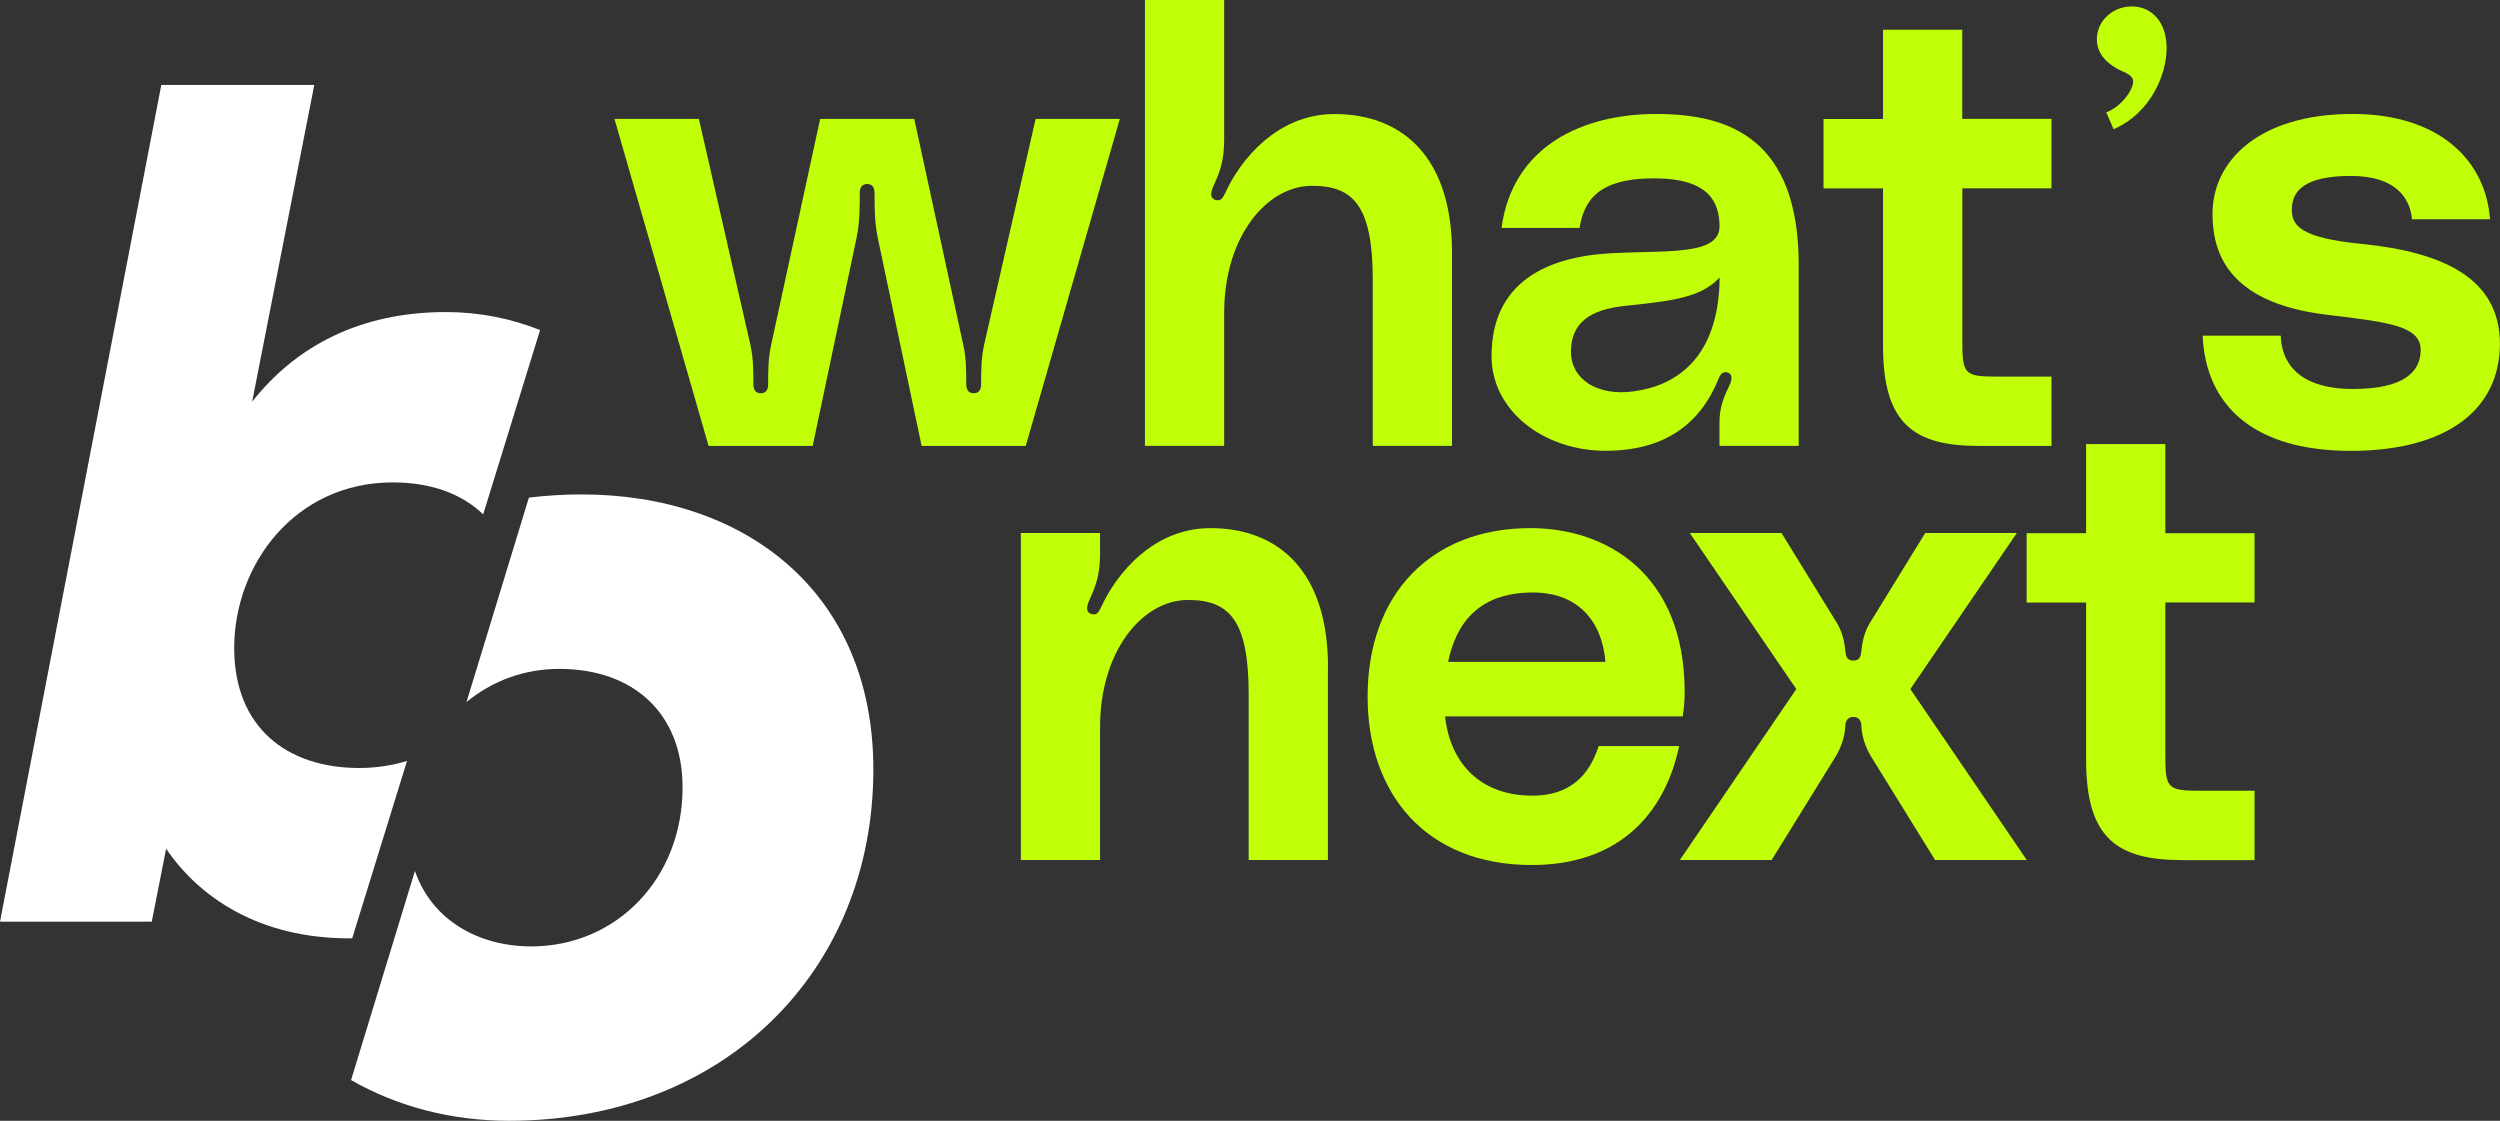
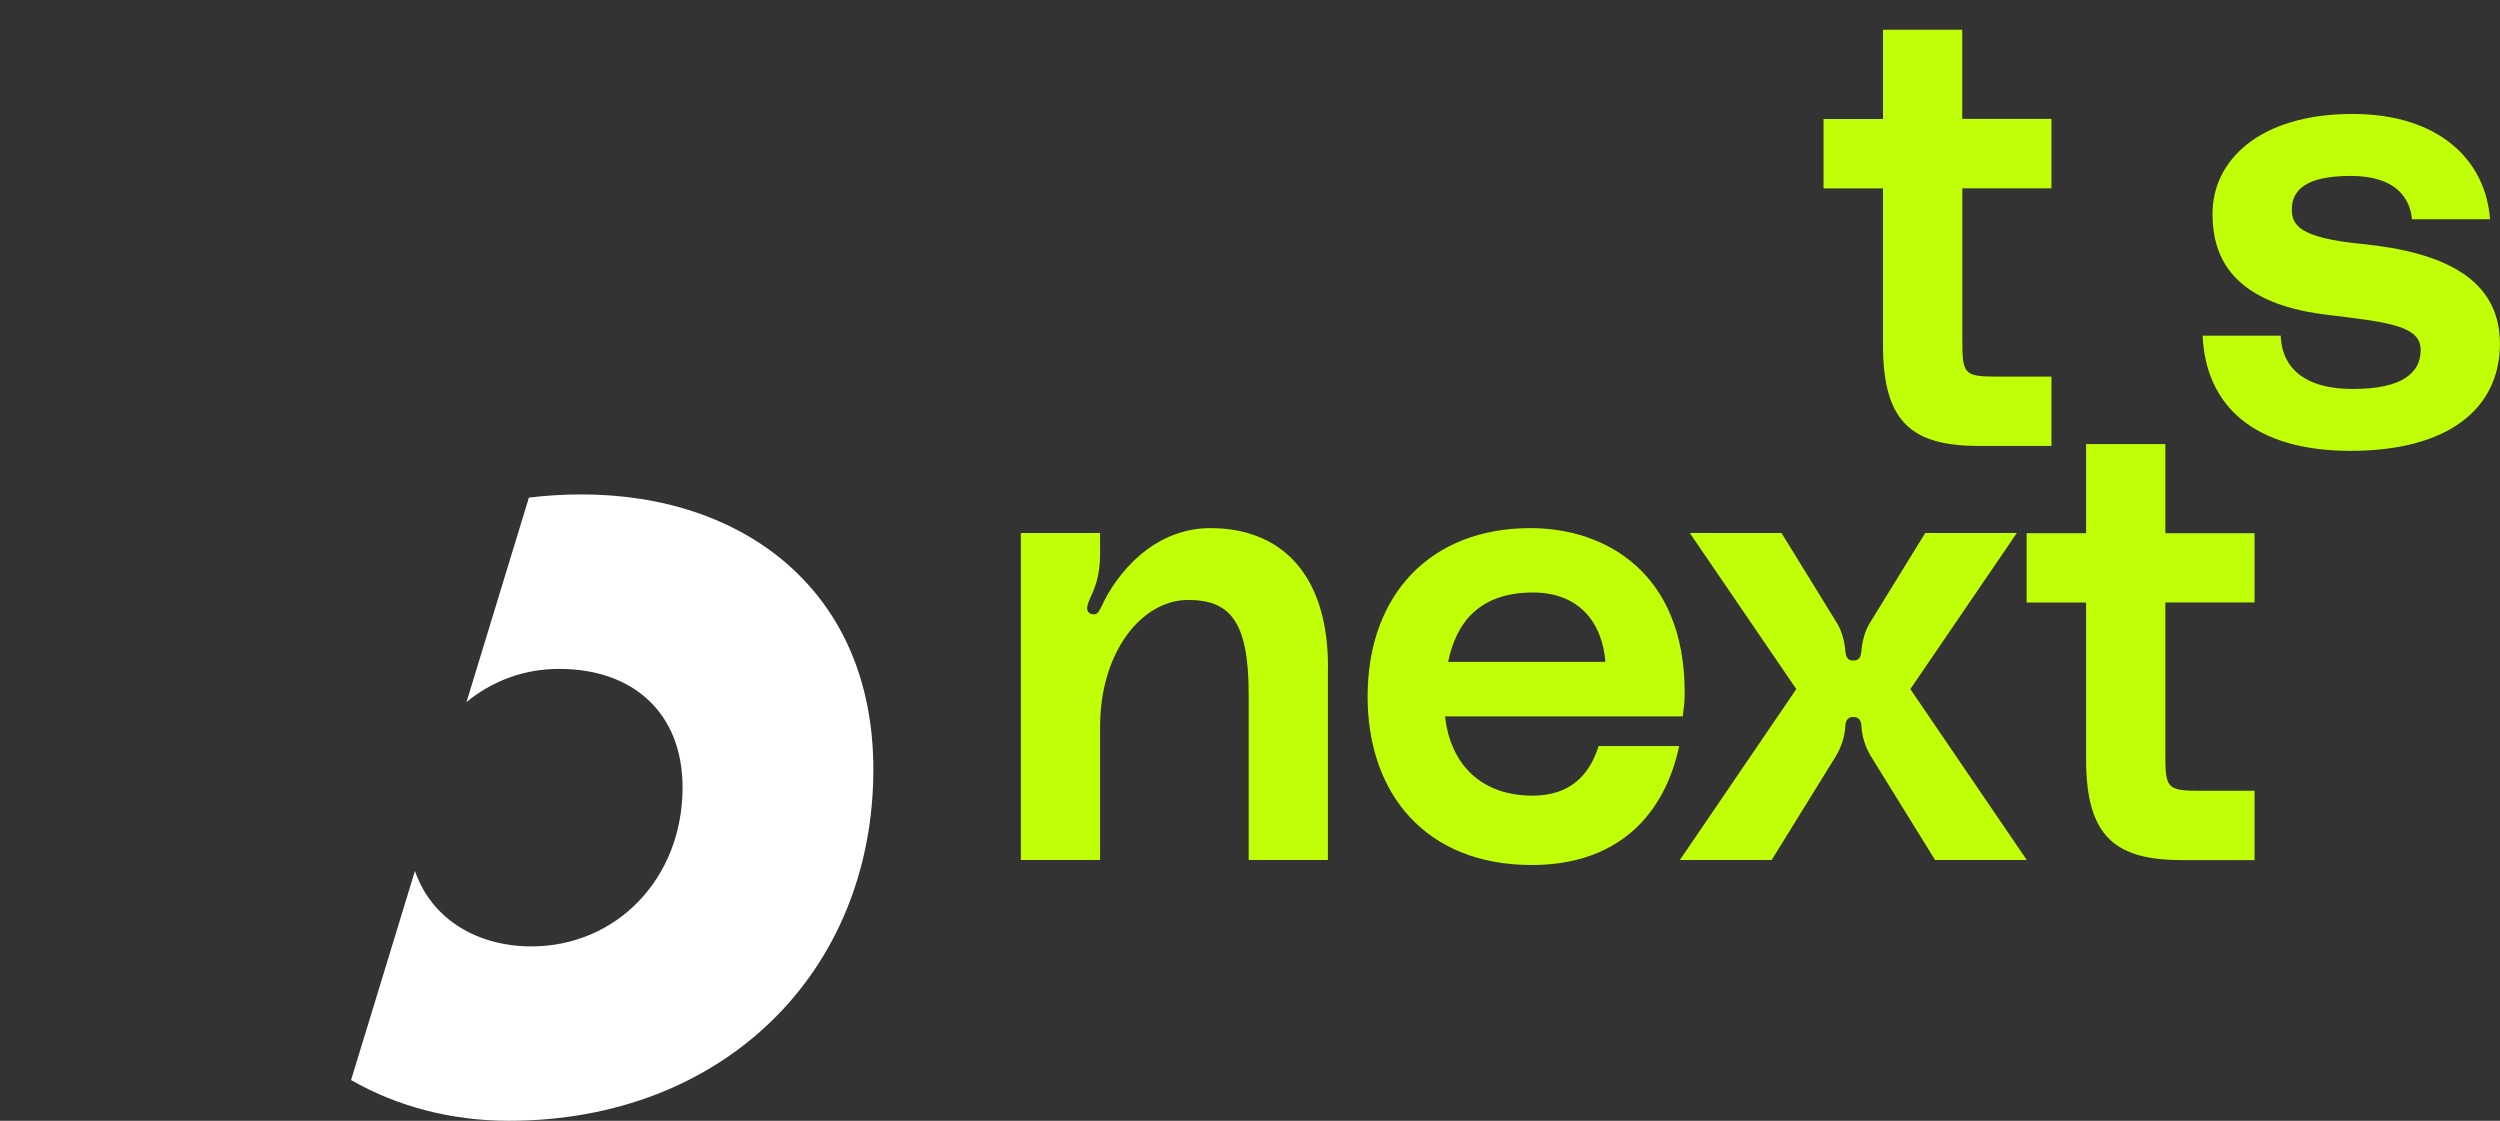
<svg xmlns="http://www.w3.org/2000/svg" id="Laag_2" viewBox="0 0 290.89 130.41">
  <rect x="0" y="0" width="290.89" height="130.41" fill="#333333" stroke="none" />
  <defs>
    <style>.cls-1{clip-path:url(#clippath);}.cls-2{fill:none;}.cls-2,.cls-3,.cls-4{stroke-width:0px;}.cls-3{fill:#c1ff08;}.cls-4{fill:#fff;}</style>
    <clipPath id="clippath">
      <rect class="cls-2" y="0" width="290.89" height="130.41" />
    </clipPath>
  </defs>
  <g id="Laag_1-2">
    <g class="cls-1">
-       <path class="cls-3" d="M71.52,13.84h9.8l5.98,26.23c.36,1.59.36,3.1.36,4.61,0,.5.14,1.08.86,1.08s.86-.58.86-1.08c0-1.51,0-3.03.36-4.61l5.69-26.23h10.95l5.69,26.23c.36,1.59.36,3.1.36,4.61,0,.5.14,1.08.86,1.08s.87-.58.87-1.08c0-1.51,0-3.03.36-4.61l5.98-26.23h9.8l-10.95,38.05h-12.11l-5.12-24.28c-.36-1.73-.36-3.6-.36-5.12,0-.5-.14-1.08-.86-1.08s-.86.58-.86,1.08c0,1.51,0,3.39-.36,5.12l-5.12,24.28h-12.11l-10.95-38.05Z" />
-       <path class="cls-3" d="M168.95,29.4v22.48h-9.22v-19.31c0-8.58-2.24-10.95-7.06-10.95-5.33,0-10.23,5.98-10.23,14.77v15.49h-9.22V0h9.22v16.22c0,2.3-.43,3.67-1.15,5.19-.29.65-.72,1.66.21,1.87.58.15.79-.29,1.08-.86,1.73-3.82,6.05-9.15,12.68-9.15,8.21,0,13.69,5.33,13.69,16.14" />
-       <path class="cls-3" d="M188.99,35.6c-3.96.43-6.2,1.95-6.2,5.33,0,3.17,3.03,5.19,7.28,4.61,4.9-.65,9.94-3.82,10.02-13.26-2.16,2.38-5.62,2.74-11.1,3.32M187.4,29.47c6.77-.36,12.76.29,12.68-3.24-.07-2.59-1.08-5.48-7.64-5.48s-8.14,2.67-8.65,5.77h-9.08c1.3-9.59,9.51-13.26,18.01-13.26s16.57,2.88,16.57,17.58v21.04h-9.22v-2.67c0-1.73.43-2.88,1.08-4.18.29-.65.58-1.37-.07-1.66-.72-.29-1.01.43-1.15.79-2.16,5.26-6.34,8.29-13.12,8.29-7.13,0-13.26-4.61-13.26-11.02,0-8.43,6.2-11.53,13.84-11.96" />
      <path class="cls-3" d="M238.71,21.91h-10.38v17.37c0,4.18.07,4.54,3.96,4.54h6.41v8.07h-8.36c-7.64,0-11.24-2.52-11.24-11.67v-18.3h-6.92v-8.07h6.92V3.46h9.22v10.37h10.38v8.07Z" />
-       <path class="cls-3" d="M252.1,5.58c0,3.32-2.04,7.59-5.95,9.35l-.22.1-.85-1.95.22-.1c1.02-.44,2.09-1.47,2.6-2.49.29-.54.37-.95.26-1.27-.12-.35-.51-.64-1.24-.94-1.95-.91-2.94-2.16-2.94-3.72,0-2.1,1.82-3.81,4.06-3.81,2.43,0,4.06,1.94,4.06,4.84" />
      <path class="cls-3" d="M265.38,39.06c.07,2.81,1.73,6.2,8.43,6.2,5.91,0,7.85-2.02,7.85-4.54,0-2.81-3.75-3.24-11.03-4.11-11.67-1.44-13.19-7.49-13.19-11.75,0-6.2,5.48-11.6,16.29-11.6,10.02,0,15.49,5.33,16,12.25h-9.08c-.22-2.38-1.8-5.04-7.13-5.04s-6.85,1.73-6.85,3.89c0,1.8.79,3.31,8.21,4.03,9.3.94,16,3.96,16,11.6s-6.13,12.47-17.37,12.47-16.86-5.26-17.22-13.4h9.08Z" />
      <path class="cls-3" d="M154.51,77.59v22.48h-9.22v-19.31c0-8.57-2.23-10.95-7.06-10.95-5.33,0-10.23,5.98-10.23,14.77v15.49h-9.22v-38.05h9.22v2.38c0,2.3-.43,3.67-1.15,5.19-.29.65-.72,1.66.22,1.87.58.15.79-.29,1.08-.86,1.73-3.82,6.05-9.15,12.68-9.15,8.21,0,13.69,5.33,13.69,16.14" />
      <path class="cls-3" d="M186.8,77.01c-.36-4.61-3.1-8.07-8.43-8.07-6.27,0-8.94,3.53-9.87,8.07h18.31ZM195.81,83.36h-27.67c.65,5.77,4.39,9.22,10.16,9.22,4.4,0,6.63-2.38,7.71-5.77h9.37c-1.66,7.86-6.99,13.84-17.15,13.84-12.32,0-19.1-8.29-19.1-19.6,0-11.89,7.35-19.6,18.95-19.6,8.79,0,17.94,5.26,17.94,19.09,0,1.01-.07,1.73-.22,2.81" />
      <path class="cls-3" d="M195.46,100.07l13.55-19.89-12.39-18.16h10.67l6.34,10.3c.72,1.08,1.01,2.45,1.08,3.39.07.58.14,1.15.94,1.15s.87-.58.94-1.15c.07-.94.36-2.31,1.08-3.39l6.34-10.3h10.66l-12.39,18.16,13.55,19.89h-10.67l-7.49-12.11c-.72-1.23-1.01-2.38-1.08-3.39,0-.5-.15-1.15-.94-1.15s-.94.65-.94,1.15c-.07,1.01-.36,2.16-1.08,3.39l-7.49,12.11h-10.66Z" />
      <path class="cls-3" d="M262.33,70.1h-10.38v17.37c0,4.18.07,4.54,3.97,4.54h6.41v8.07h-8.36c-7.64,0-11.24-2.52-11.24-11.67v-18.3h-6.92v-8.07h6.92v-10.37h9.22v10.37h10.38v8.07Z" />
      <path class="cls-4" d="M59.2,130.41c25.04,0,42.42-17.39,42.42-40.89,0-20.72-15.02-31.99-33.94-31.99-2.11,0-4.16.13-6.14.37l-7.26,23.79c2.89-2.38,6.57-3.86,10.79-3.86,8.63,0,14.35,5.16,14.35,13.79,0,10.65-7.73,18.5-17.6,18.5-6.05,0-11.53-2.97-13.54-8.78l-7.43,24.33c5.32,3.06,11.64,4.74,18.35,4.74" />
-       <path class="cls-4" d="M40.98,109.18l6.38-20.64c-1.74.53-3.6.82-5.57.82-8.42,0-14.54-4.73-14.54-13.96,0-9.69,7.04-19.27,18.46-19.27,4.39,0,8,1.3,10.51,3.72l6.62-21.44c-3.39-1.37-7.1-2.1-10.97-2.1-9.88,0-17.39,3.9-22.53,10.43l7.23-36.86h-17.8L0,107.24h17.66l1.67-8.49c3.76,5.56,10.71,10.43,21.28,10.43.12,0,.25,0,.37,0" />
    </g>
  </g>
</svg>